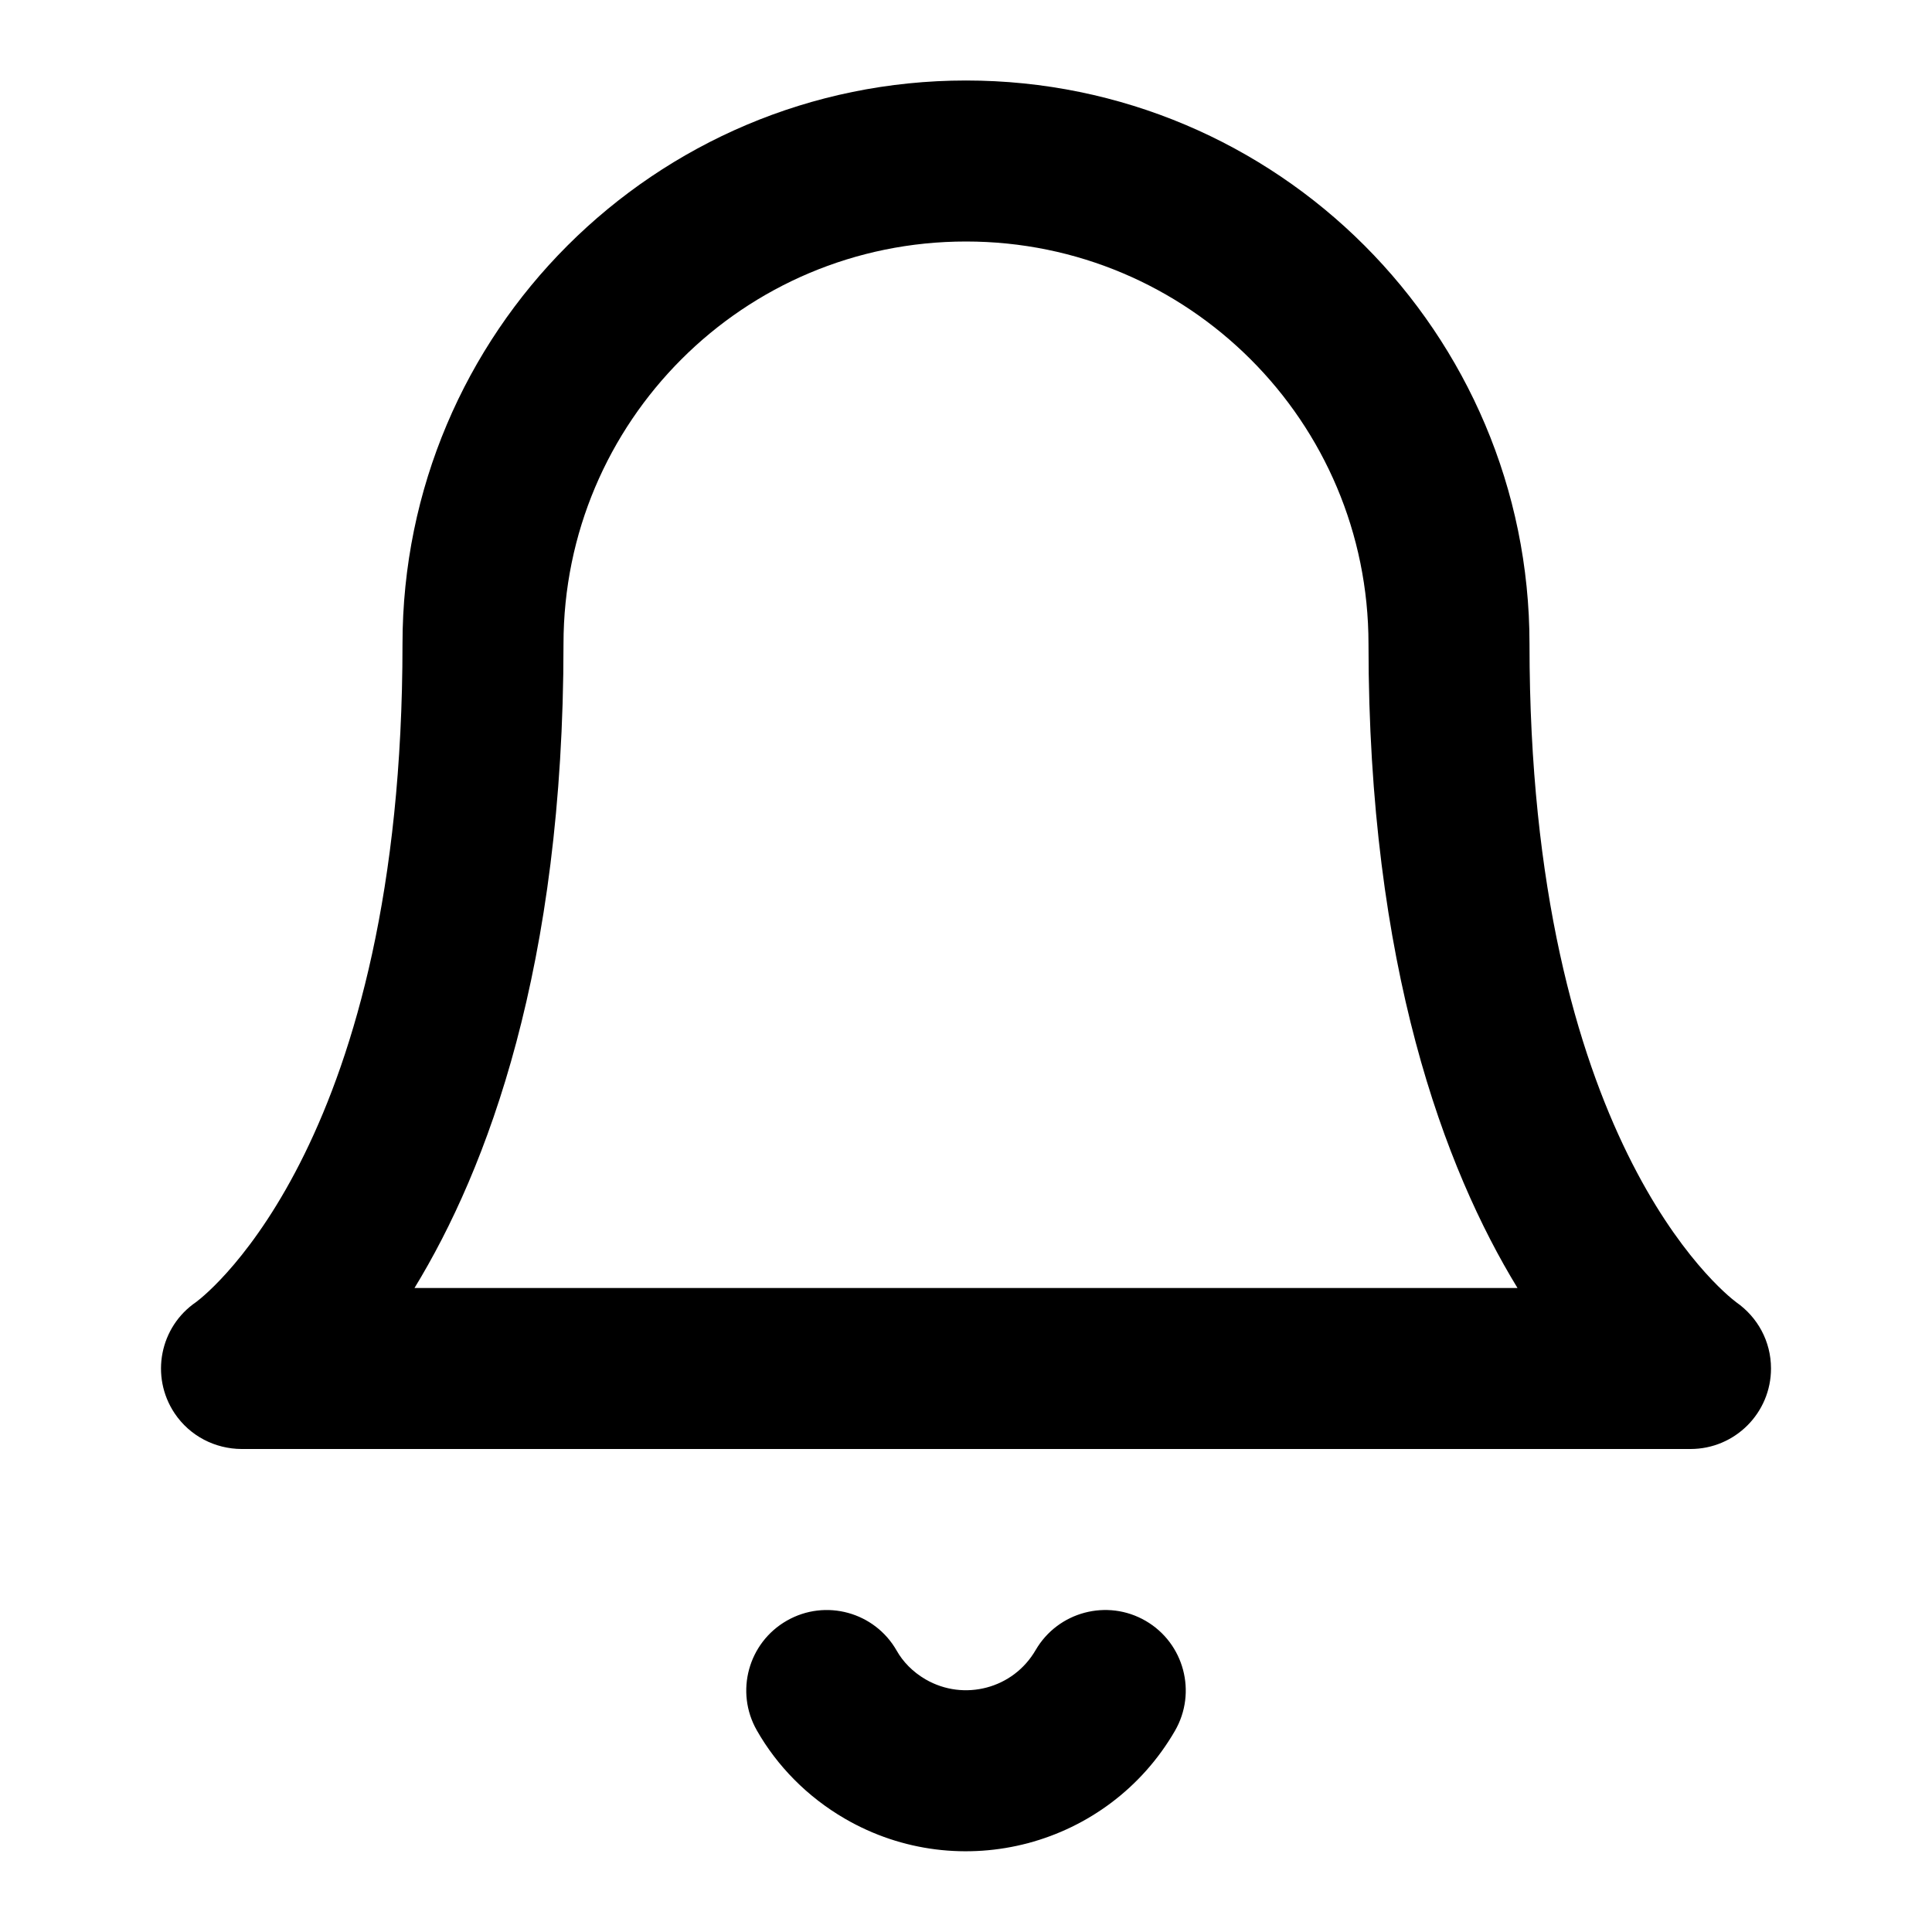
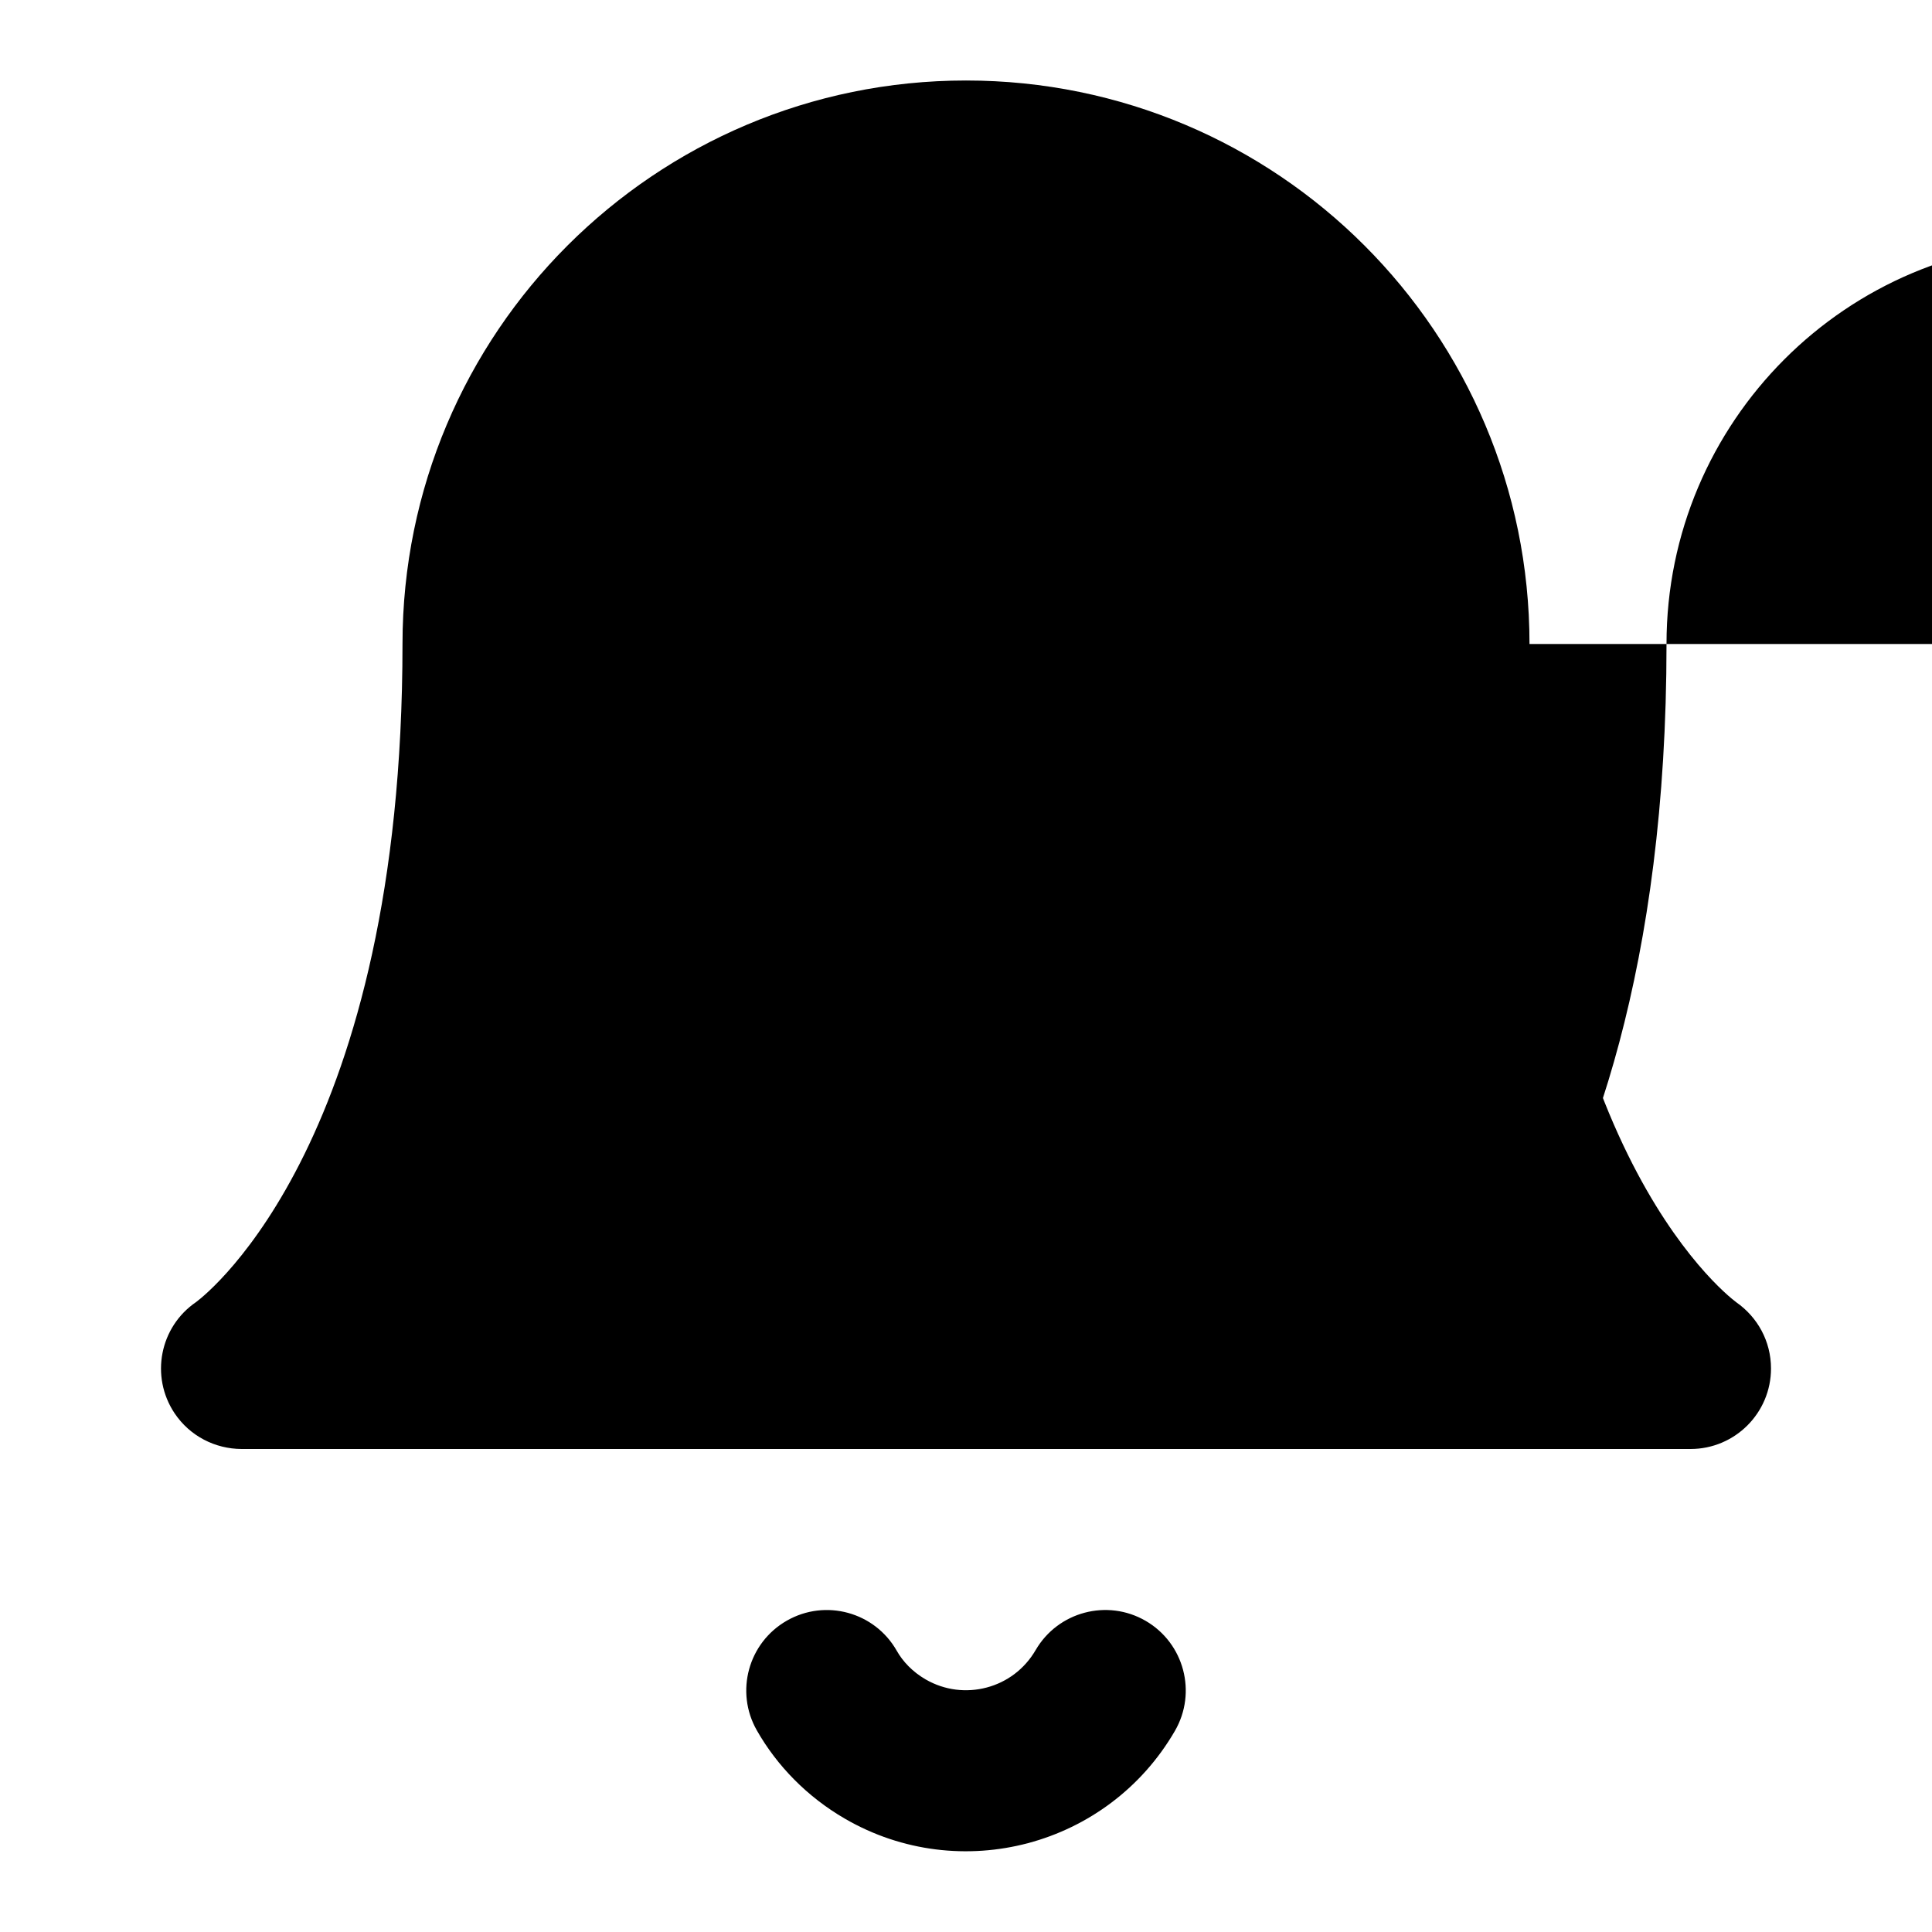
<svg xmlns="http://www.w3.org/2000/svg" version="1.1" width="768" height="768" viewBox="0 0 768 768">
  <title />
  <g id="icomoon-ignore">
</g>
-   <path fill="#000" d="M544 256c0 128.352 30.304 208.64 59.232 256h-438.464c28.928-47.36 59.232-127.648 59.232-256 0-44.192 17.888-84.16 46.848-113.152s68.96-46.848 113.152-46.848 84.16 17.888 113.152 46.848 46.848 68.96 46.848 113.152zM608 256c0-61.856-25.12-117.888-65.6-158.4s-96.544-65.6-158.4-65.6-117.888 25.12-158.4 65.6-65.6 96.544-65.6 158.4c0 196.064-76.576 257.504-82.016 261.568-14.496 9.856-18.336 29.568-8.608 44.192 6.144 9.184 16.192 14.176 26.624 14.24h576c17.664 0 32-14.336 32-32 0-10.848-5.376-20.416-13.728-26.272-5.632-4.16-82.272-65.6-82.272-261.728zM411.68 655.936c-4.448 7.648-11.488 12.768-19.456 14.88s-16.64 1.184-24.288-3.232c-5.184-3.008-9.056-7.104-11.488-11.424-8.768-15.36-28.288-20.704-43.648-11.936s-20.704 28.288-11.936 43.648c8 14.048 19.936 26.336 34.976 35.072 22.912 13.312 49.12 16.032 72.832 9.728s45.088-21.696 58.368-44.608c8.864-15.296 3.648-34.88-11.616-43.744s-34.88-3.648-43.744 11.616z" />
+   <path fill="#000" d="M544 256c0 128.352 30.304 208.64 59.232 256c28.928-47.36 59.232-127.648 59.232-256 0-44.192 17.888-84.16 46.848-113.152s68.96-46.848 113.152-46.848 84.16 17.888 113.152 46.848 46.848 68.96 46.848 113.152zM608 256c0-61.856-25.12-117.888-65.6-158.4s-96.544-65.6-158.4-65.6-117.888 25.12-158.4 65.6-65.6 96.544-65.6 158.4c0 196.064-76.576 257.504-82.016 261.568-14.496 9.856-18.336 29.568-8.608 44.192 6.144 9.184 16.192 14.176 26.624 14.24h576c17.664 0 32-14.336 32-32 0-10.848-5.376-20.416-13.728-26.272-5.632-4.16-82.272-65.6-82.272-261.728zM411.68 655.936c-4.448 7.648-11.488 12.768-19.456 14.88s-16.64 1.184-24.288-3.232c-5.184-3.008-9.056-7.104-11.488-11.424-8.768-15.36-28.288-20.704-43.648-11.936s-20.704 28.288-11.936 43.648c8 14.048 19.936 26.336 34.976 35.072 22.912 13.312 49.12 16.032 72.832 9.728s45.088-21.696 58.368-44.608c8.864-15.296 3.648-34.88-11.616-43.744s-34.88-3.648-43.744 11.616z" />
</svg>